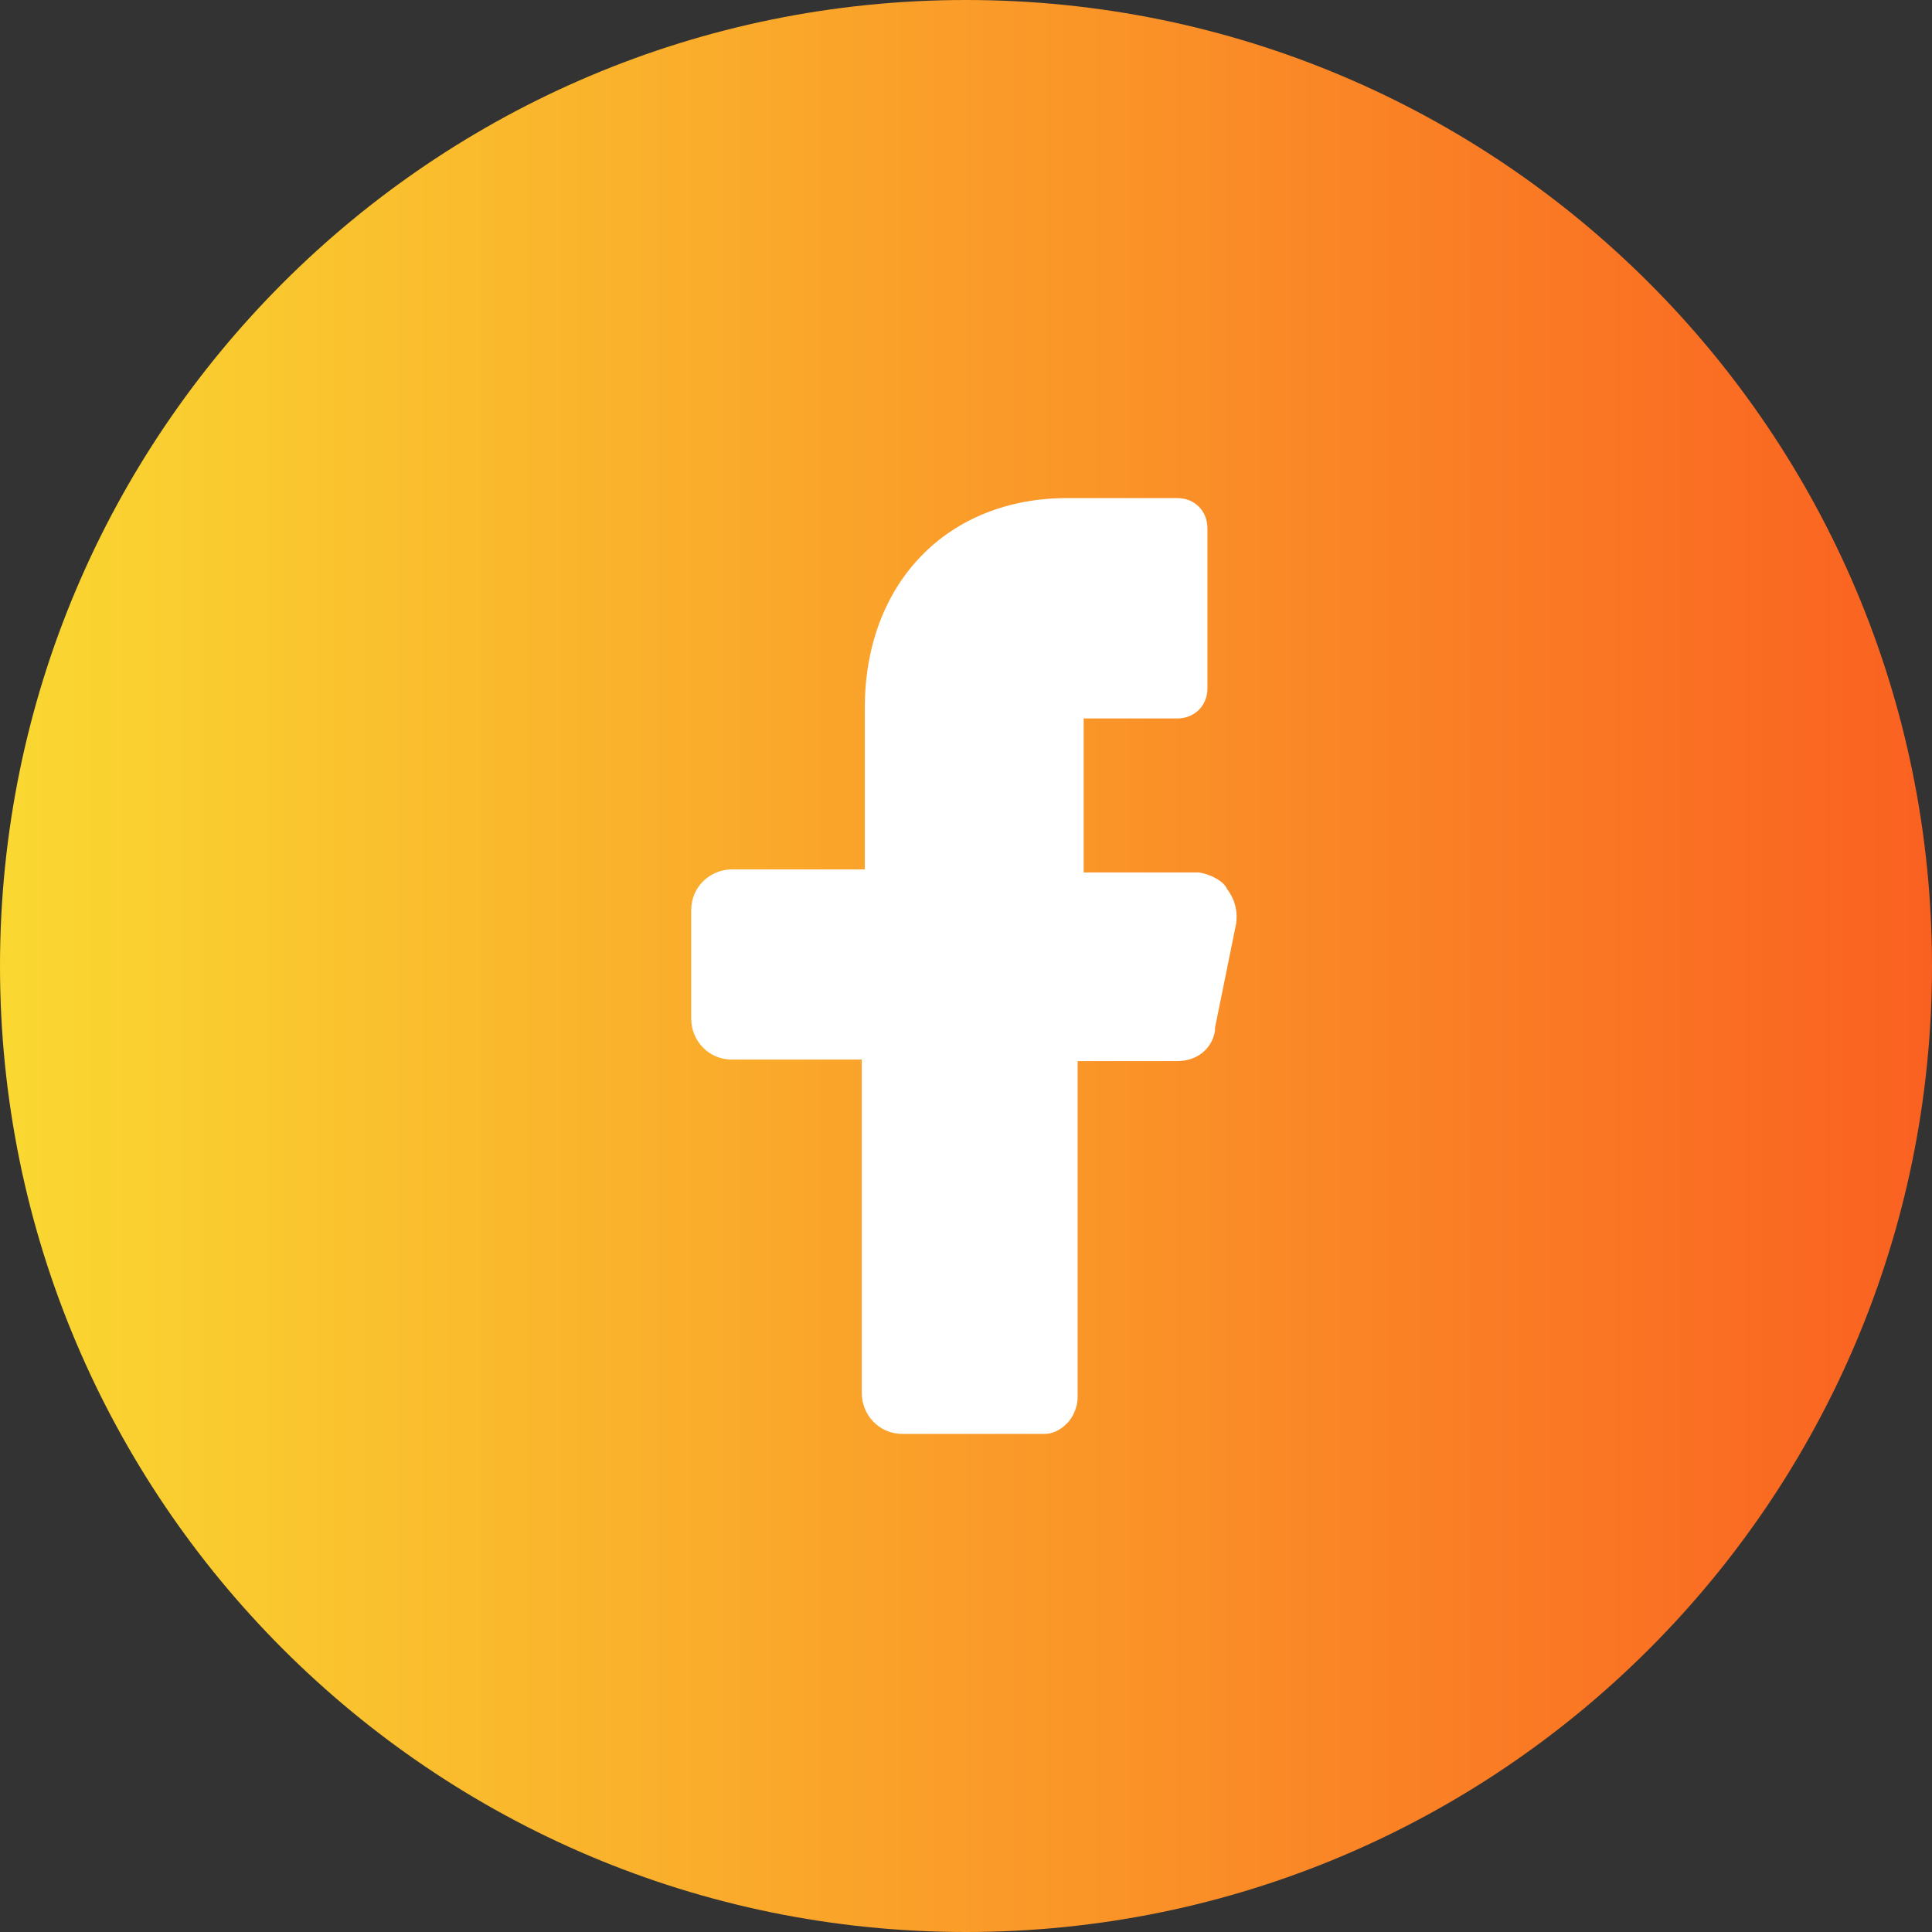
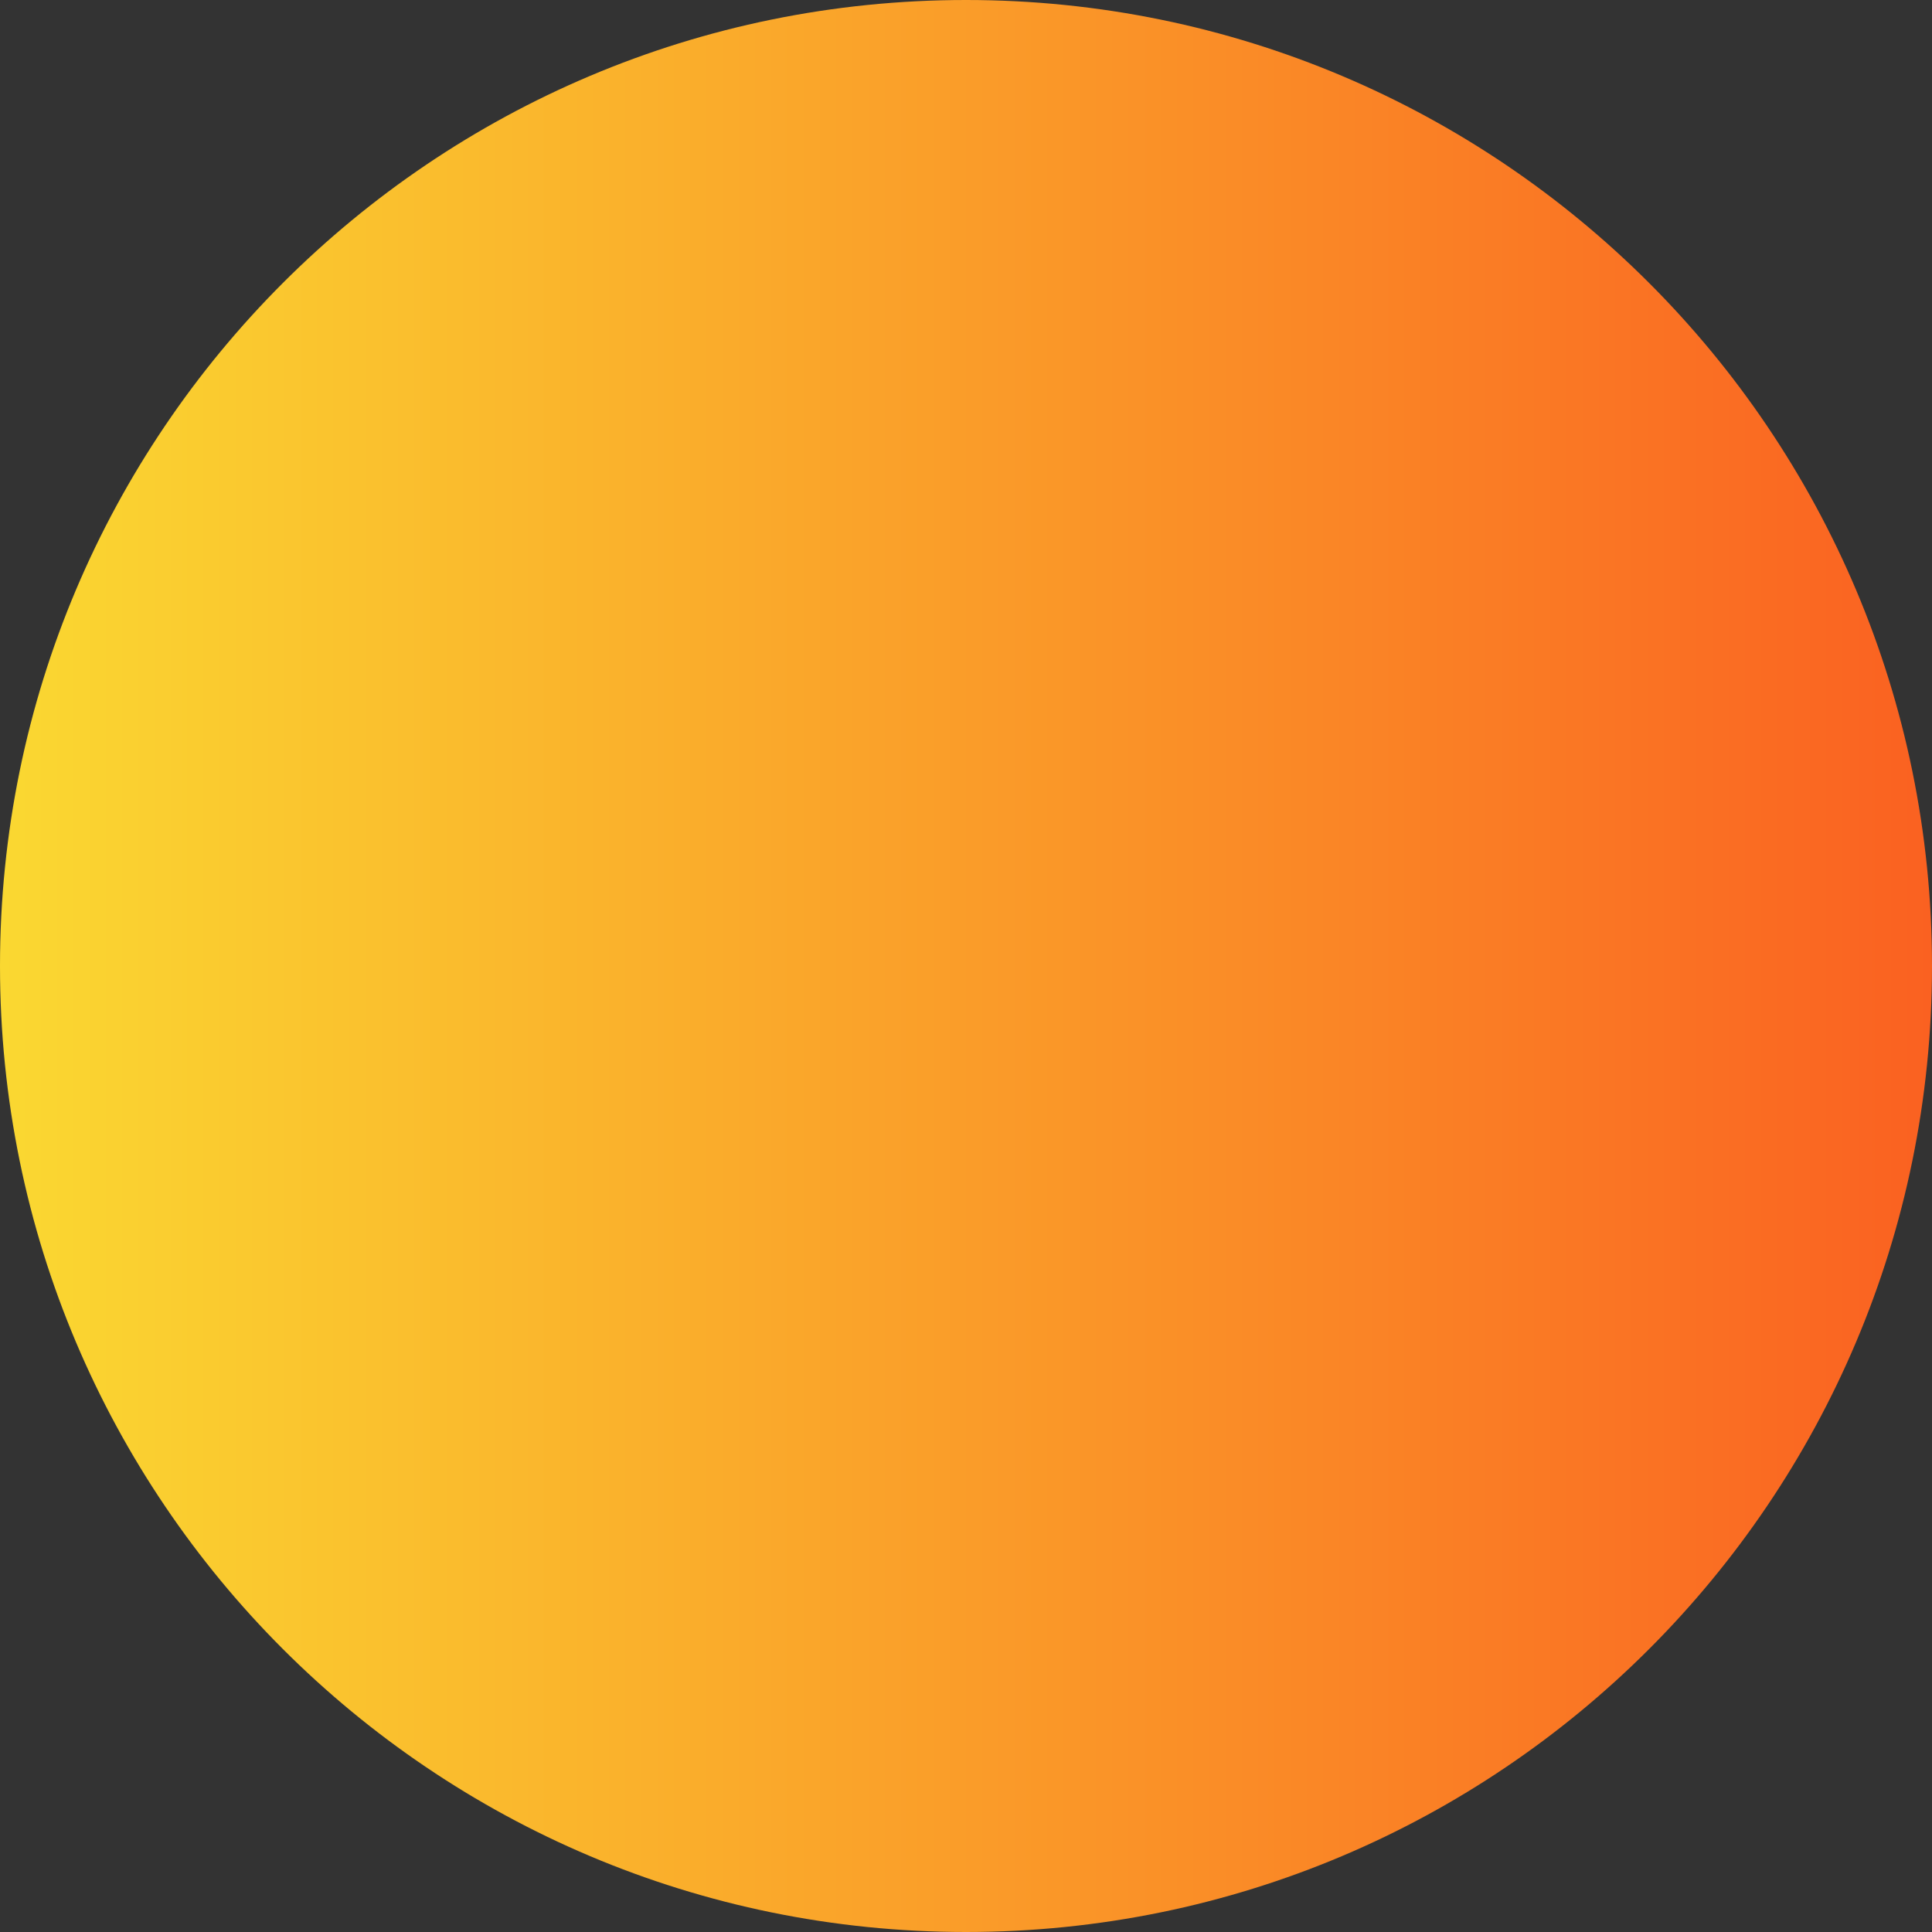
<svg xmlns="http://www.w3.org/2000/svg" width="32" height="32" viewBox="0 0 32 32" fill="none">
  <rect x="0" y="0" width="32" height="32" fill="#333333" stroke="none" />
-   <path d="M0 16C0 7.163 7.163 0 16 0C24.837 0 32 7.163 32 16C32 24.837 24.837 32 16 32C7.163 32 0 24.837 0 16Z" fill="url(#paint0_linear_73_292)" />
-   <path d="M19.849 14.45H18.449H17.949V13.95V12.4V11.9H18.449H19.499C19.774 11.9 19.999 11.7 19.999 11.4V8.75C19.999 8.475 19.799 8.25 19.499 8.25H17.674C15.699 8.25 14.324 9.65 14.324 11.725V13.9V14.4H13.824H12.124C11.774 14.4 11.449 14.675 11.449 15.075V16.875C11.449 17.225 11.724 17.55 12.124 17.55H13.774H14.274V18.05V23.075C14.274 23.425 14.549 23.75 14.949 23.75H17.299C17.449 23.75 17.574 23.675 17.674 23.575C17.774 23.475 17.849 23.3 17.849 23.15V18.075V17.575H18.374H19.499C19.824 17.575 20.074 17.375 20.124 17.075V17.05V17.025L20.474 15.3C20.499 15.125 20.474 14.925 20.324 14.725C20.274 14.6 20.049 14.475 19.849 14.45Z" fill="white" />
+   <path d="M0 16C0 7.163 7.163 0 16 0C24.837 0 32 7.163 32 16C32 24.837 24.837 32 16 32C7.163 32 0 24.837 0 16" fill="url(#paint0_linear_73_292)" />
  <defs>
    <linearGradient id="paint0_linear_73_292" x1="32" y1="16" x2="0" y2="16" gradientUnits="userSpaceOnUse">
      <stop stop-color="#FA6121" />
      <stop offset="1" stop-color="#FAD831" />
    </linearGradient>
  </defs>
</svg>